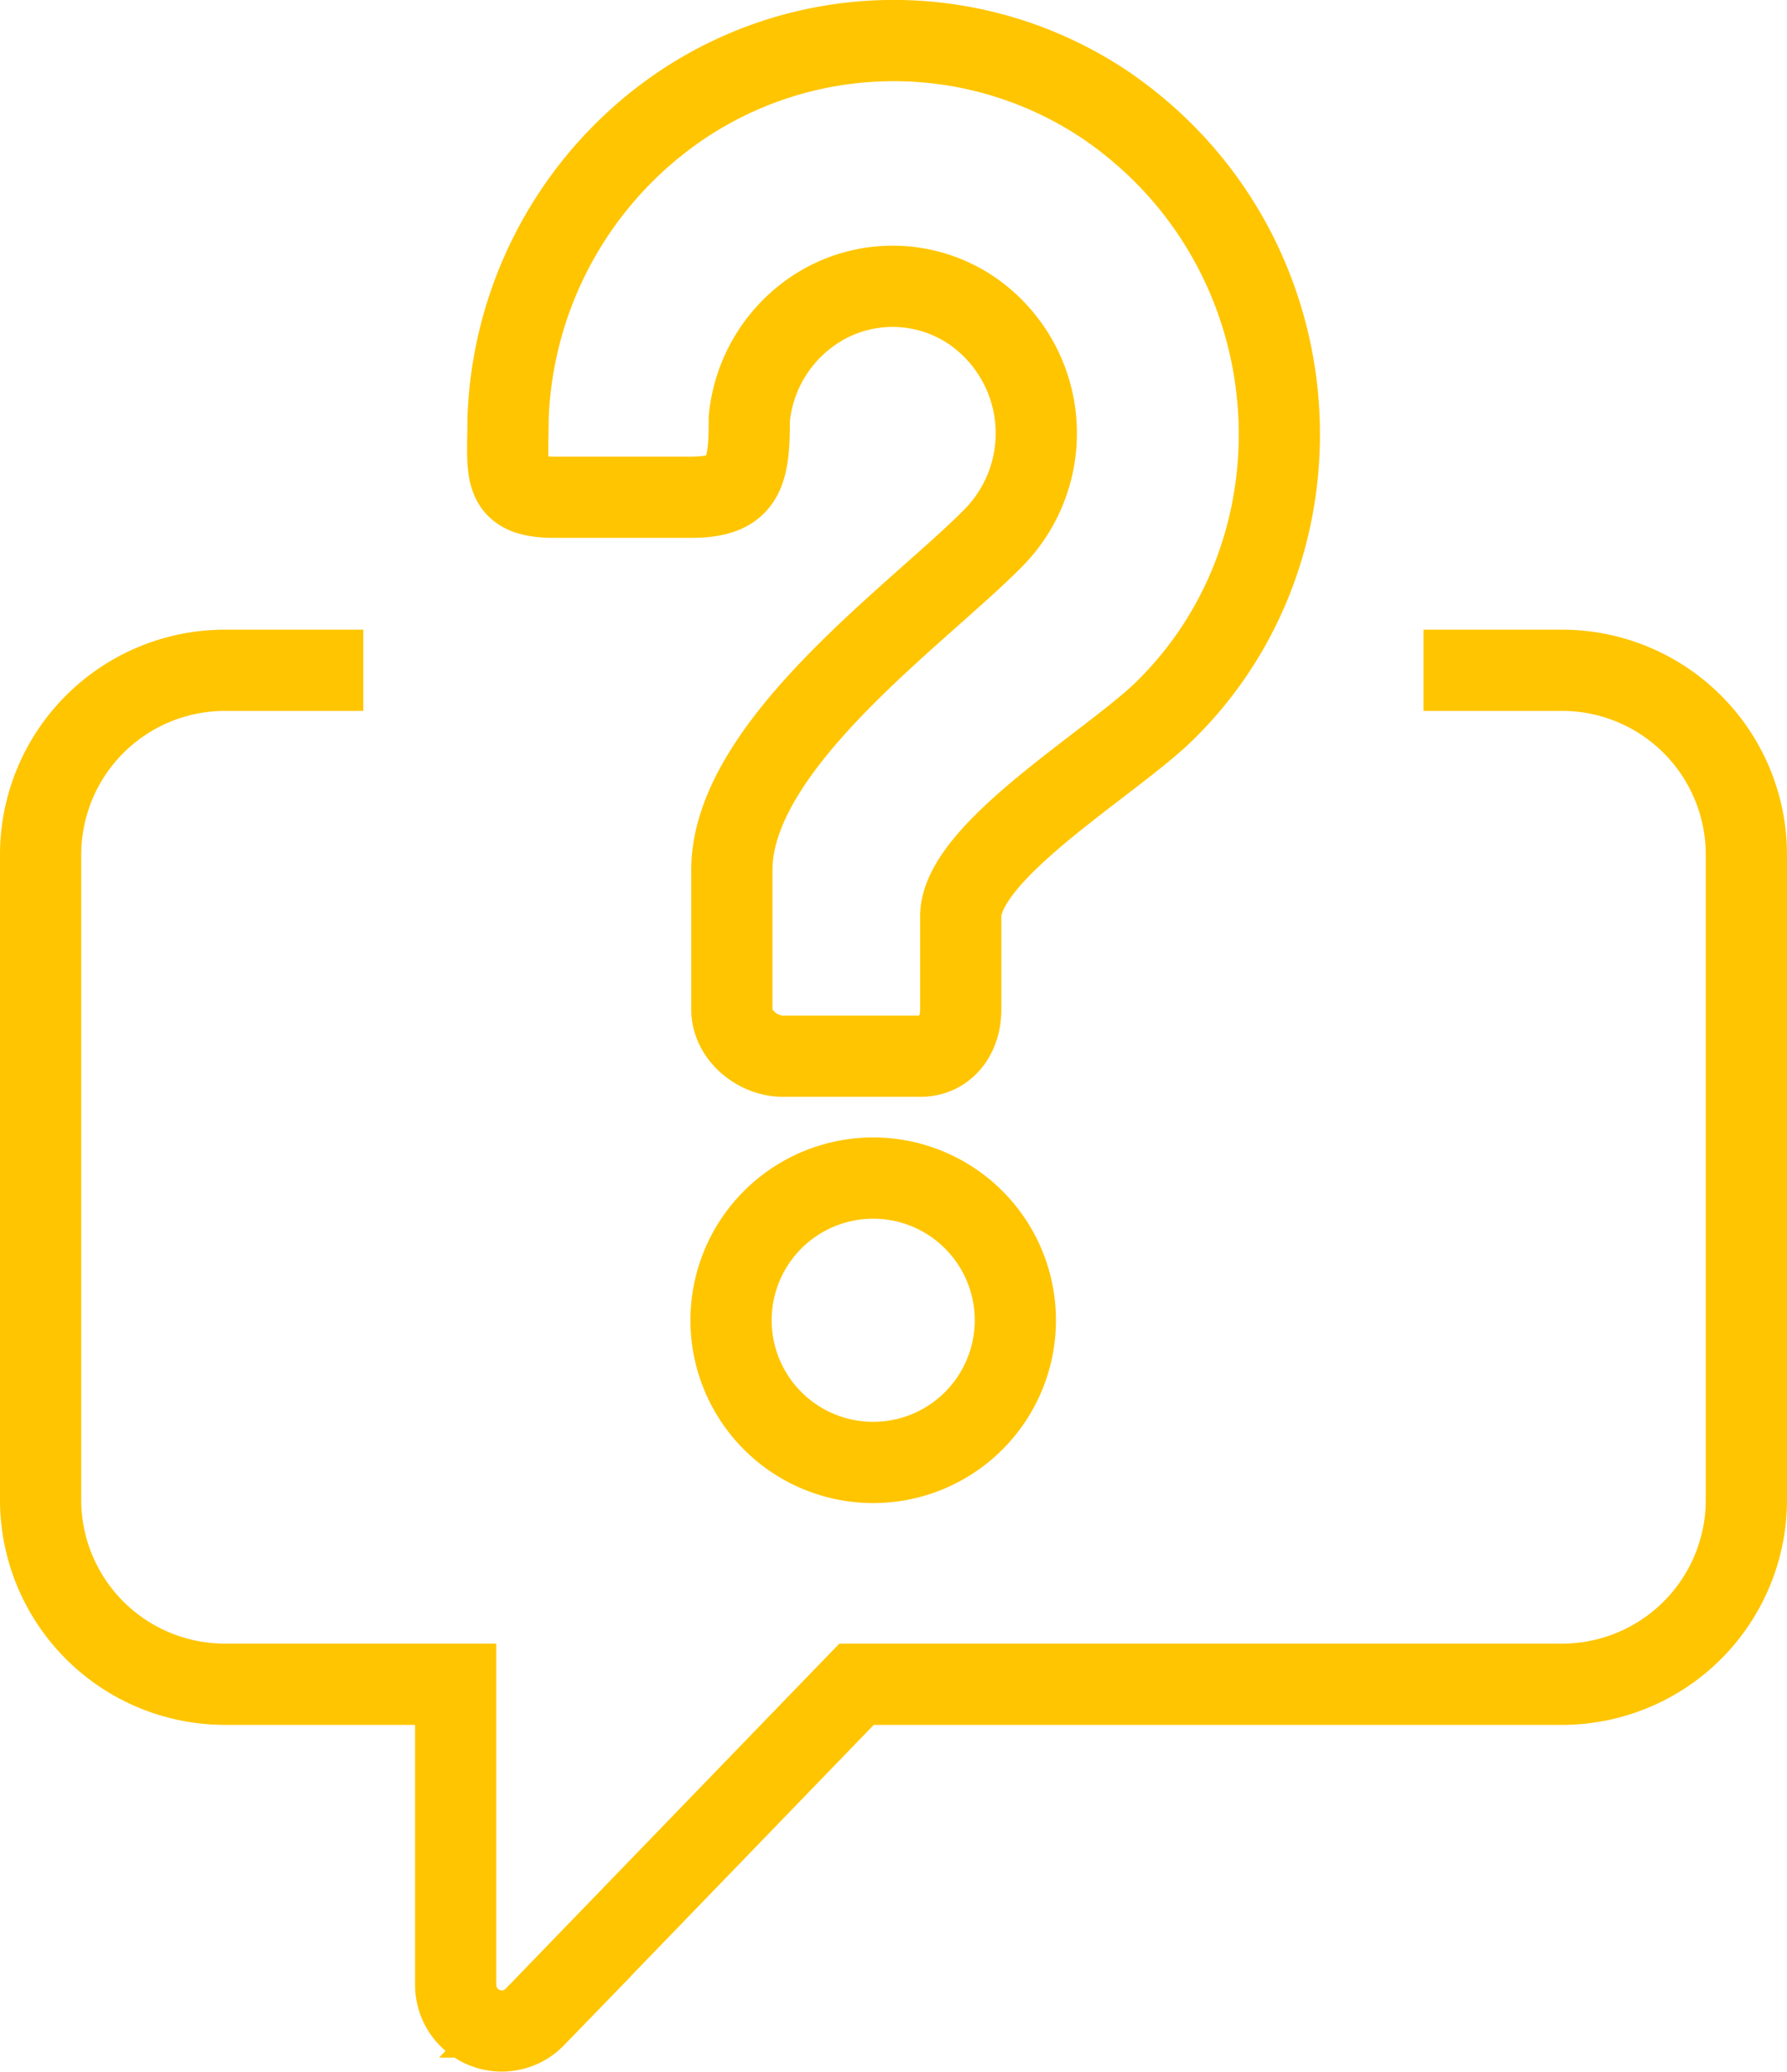
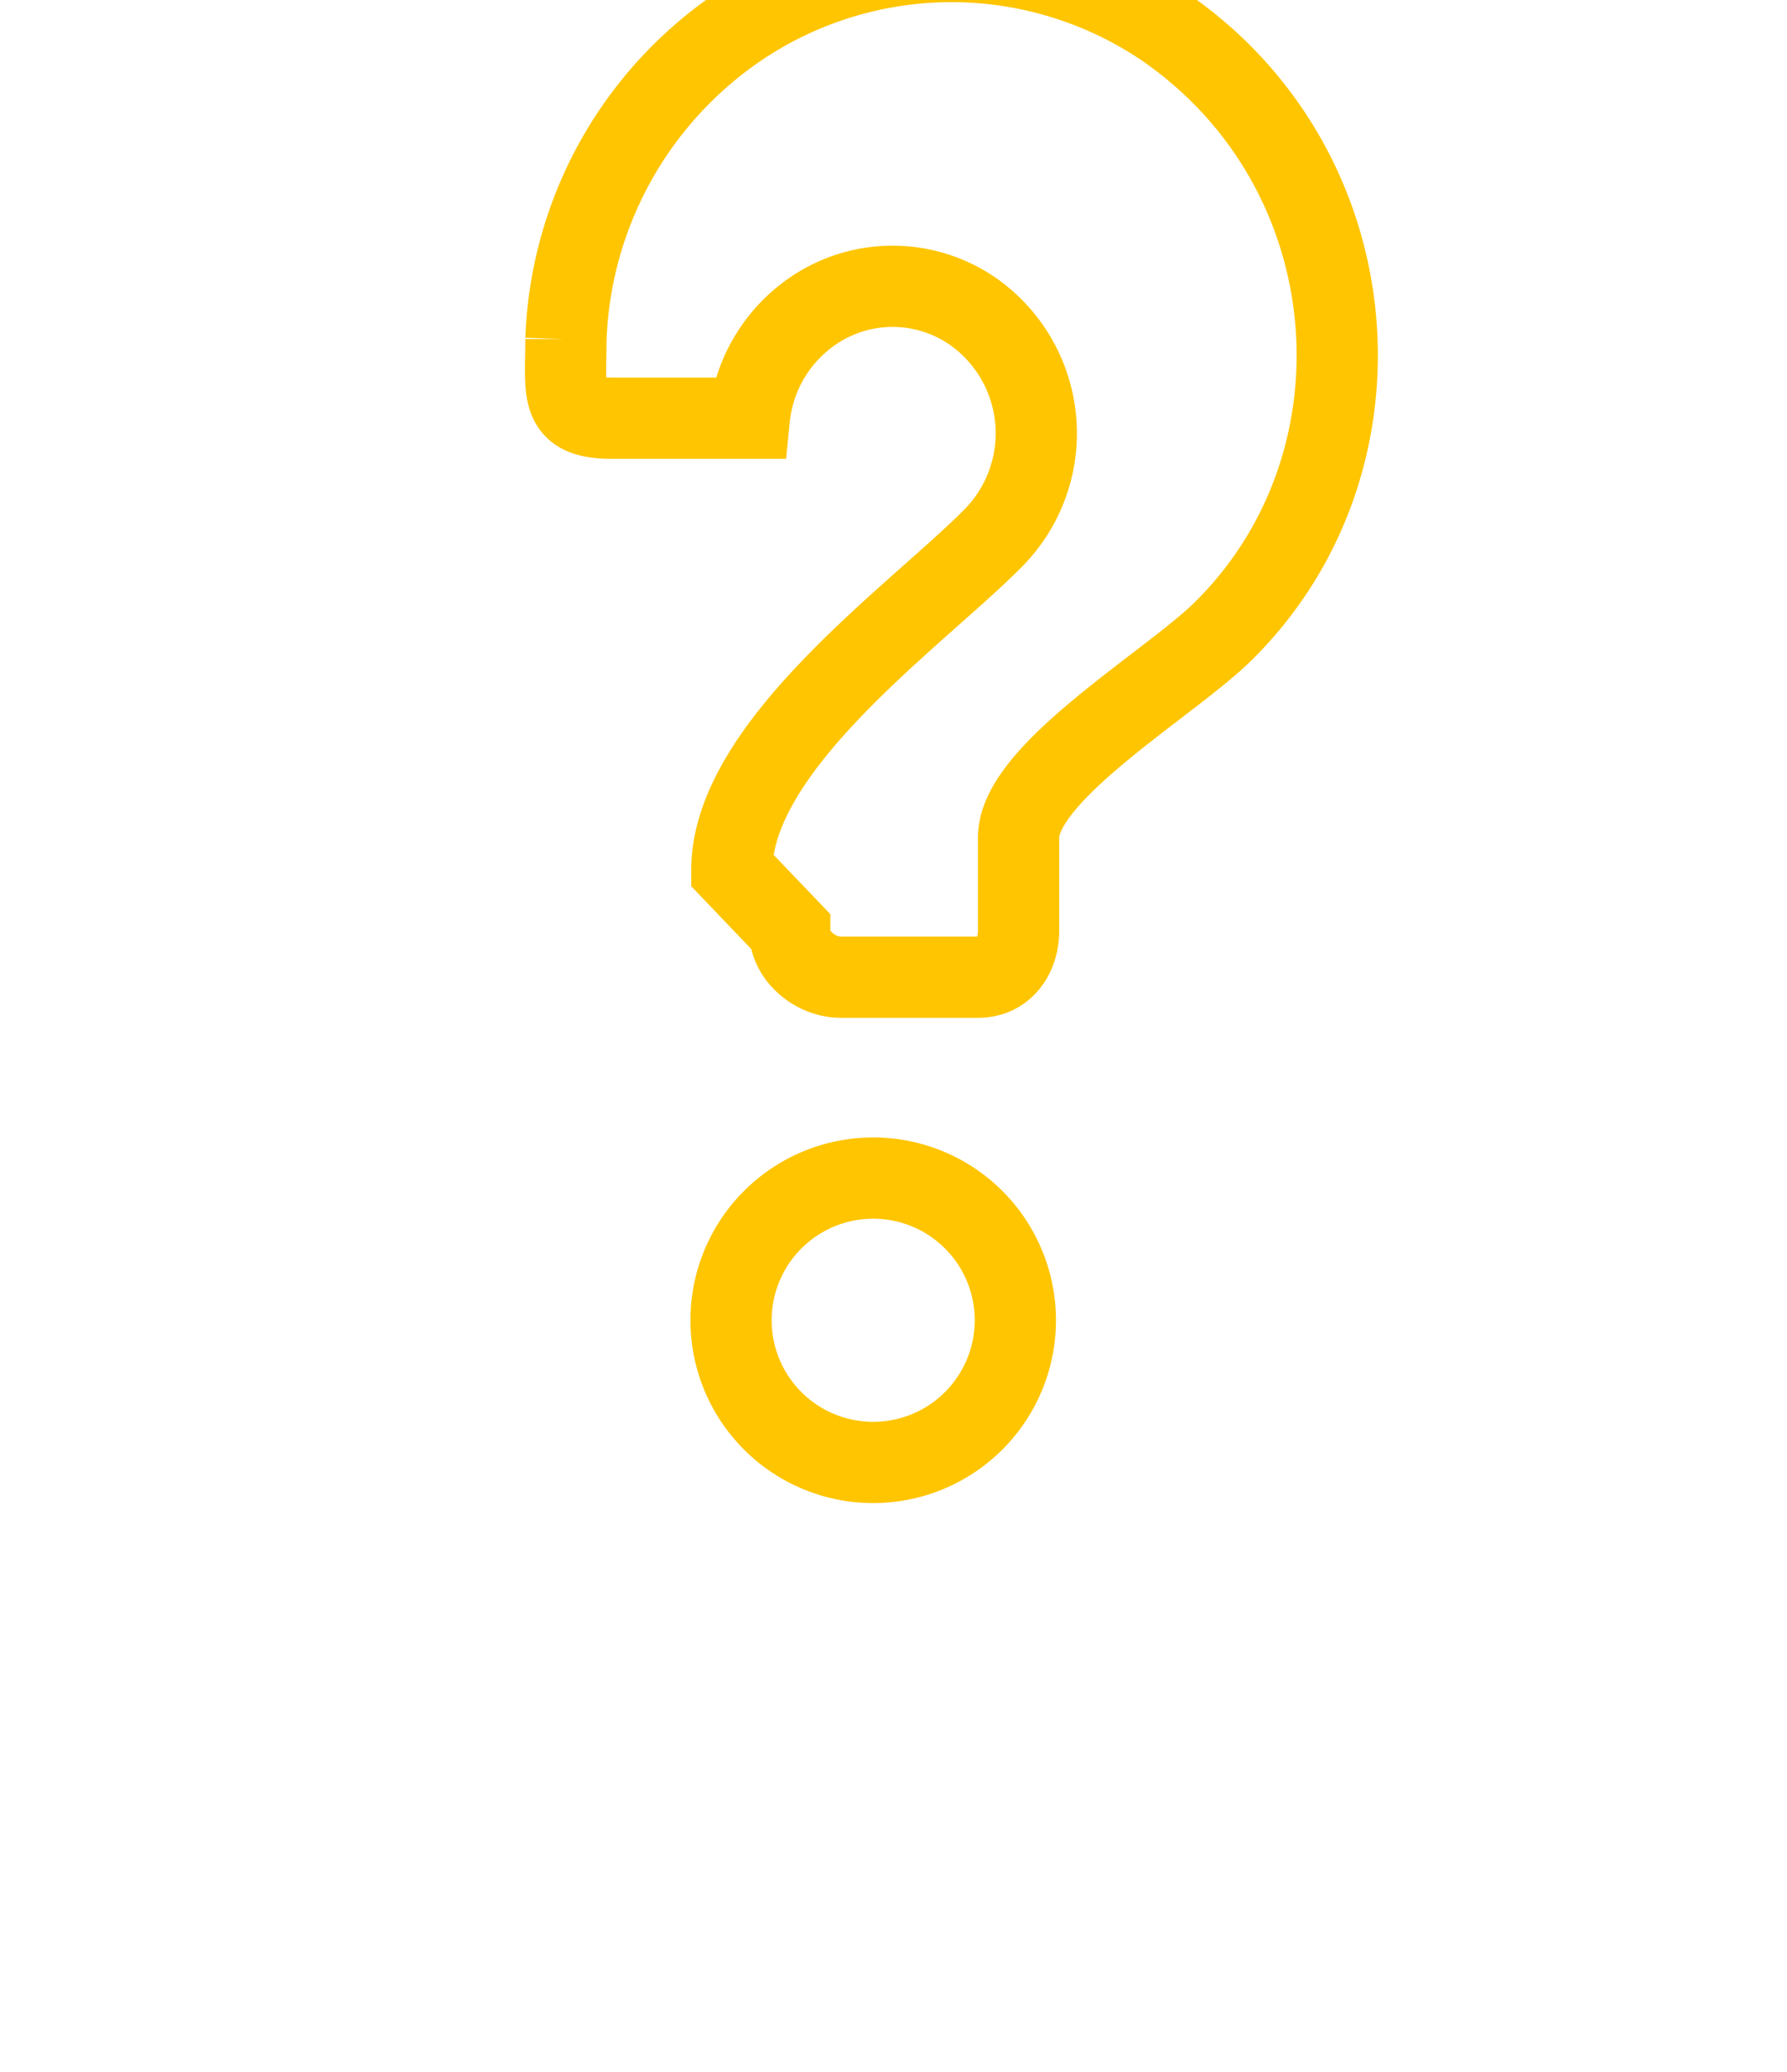
<svg xmlns="http://www.w3.org/2000/svg" xmlns:xlink="http://www.w3.org/1999/xlink" width="88" height="102" viewBox="0 0 88 102">
  <defs>
    <path id="d22ja" d="M1124 2979a7 7 0 1 0 14 0 7 7 0 0 0-14 0z" />
-     <path id="d22jb" d="M1124.04 2956.83c0-6.15 9.22-12.63 12.87-16.34a7.33 7.33 0 0 0-1-11.16 6.95 6.95 0 0 0-7.65-.17 7.27 7.27 0 0 0-3.36 5.43c0 2.67-.22 3.89-2.85 3.89h-6.76c-2.62 0-2.28-1.22-2.27-3.89a19.43 19.43 0 0 1 7.38-14.56 18.72 18.72 0 0 1 22.08-.83c10.26 7.04 11.32 21.57 2.83 29.84-2.65 2.57-10 6.9-10 10.08v4.59c0 1.26-.75 2.29-1.99 2.29h-6.76c-1.25 0-2.52-1.03-2.52-2.3z" />
-     <path id="d22jc" d="M1158.1 2947h6.82a9.08 9.08 0 0 1 9.08 9.08v31.76a9.08 9.08 0 0 1-9.08 9.08h-34.74l-15.84 16.38a2.27 2.27 0 0 1-3.9-1.57v-14.81h-11.36a9.08 9.08 0 0 1-9.08-9.08v-31.76a9.08 9.08 0 0 1 9.08-9.08h6.81" />
+     <path id="d22jb" d="M1124.04 2956.83c0-6.15 9.22-12.63 12.87-16.34a7.33 7.33 0 0 0-1-11.16 6.95 6.95 0 0 0-7.65-.17 7.27 7.27 0 0 0-3.36 5.43h-6.76c-2.62 0-2.28-1.22-2.27-3.89a19.43 19.43 0 0 1 7.38-14.56 18.72 18.72 0 0 1 22.08-.83c10.26 7.04 11.32 21.57 2.83 29.84-2.65 2.57-10 6.9-10 10.08v4.59c0 1.26-.75 2.29-1.99 2.29h-6.76c-1.25 0-2.52-1.03-2.52-2.3z" />
  </defs>
  <g>
    <g transform="translate(-1088 -2914)">
      <g>
        <use fill="#fff" fill-opacity="0" stroke="#ffc500" stroke-miterlimit="50" stroke-width="4" xlink:href="#d22ja" />
      </g>
      <g>
        <use fill="#fff" fill-opacity="0" stroke="#ffc500" stroke-miterlimit="50" stroke-width="4" xlink:href="#d22jb" />
      </g>
      <g>
        <use fill="#fff" fill-opacity="0" stroke="#ffc500" stroke-miterlimit="50" stroke-width="4" xlink:href="#d22jc" />
      </g>
    </g>
  </g>
</svg>